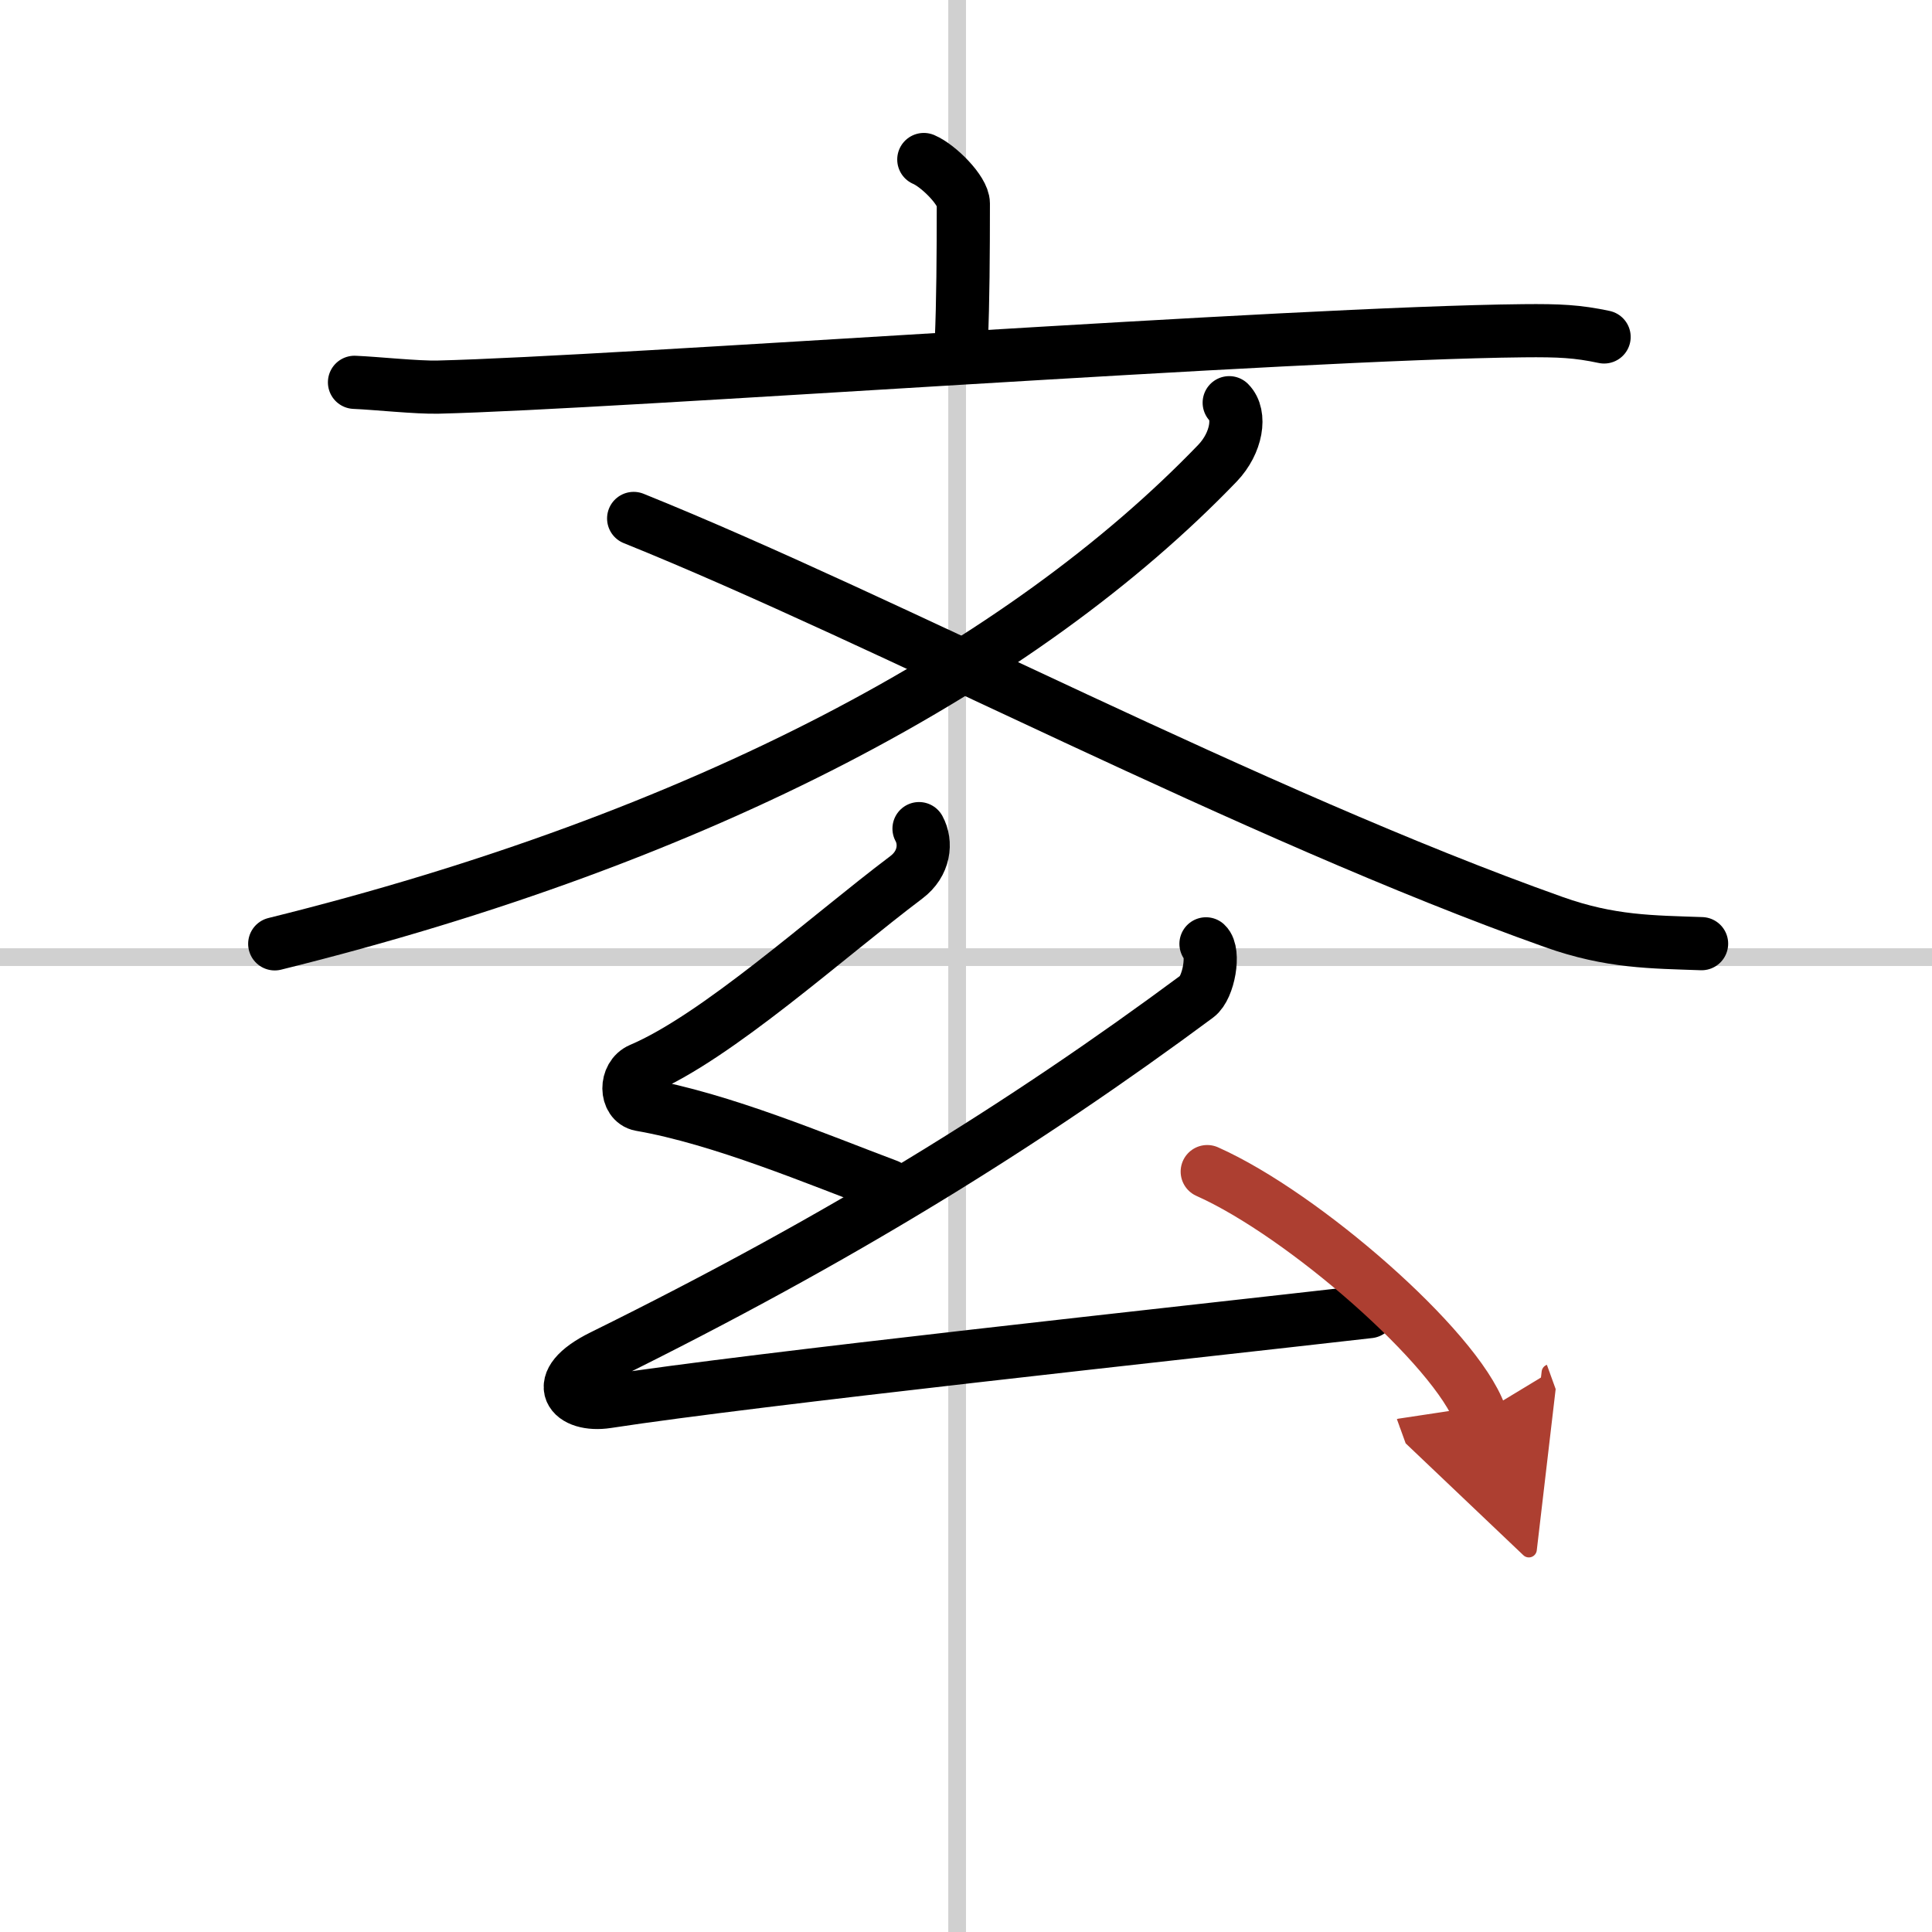
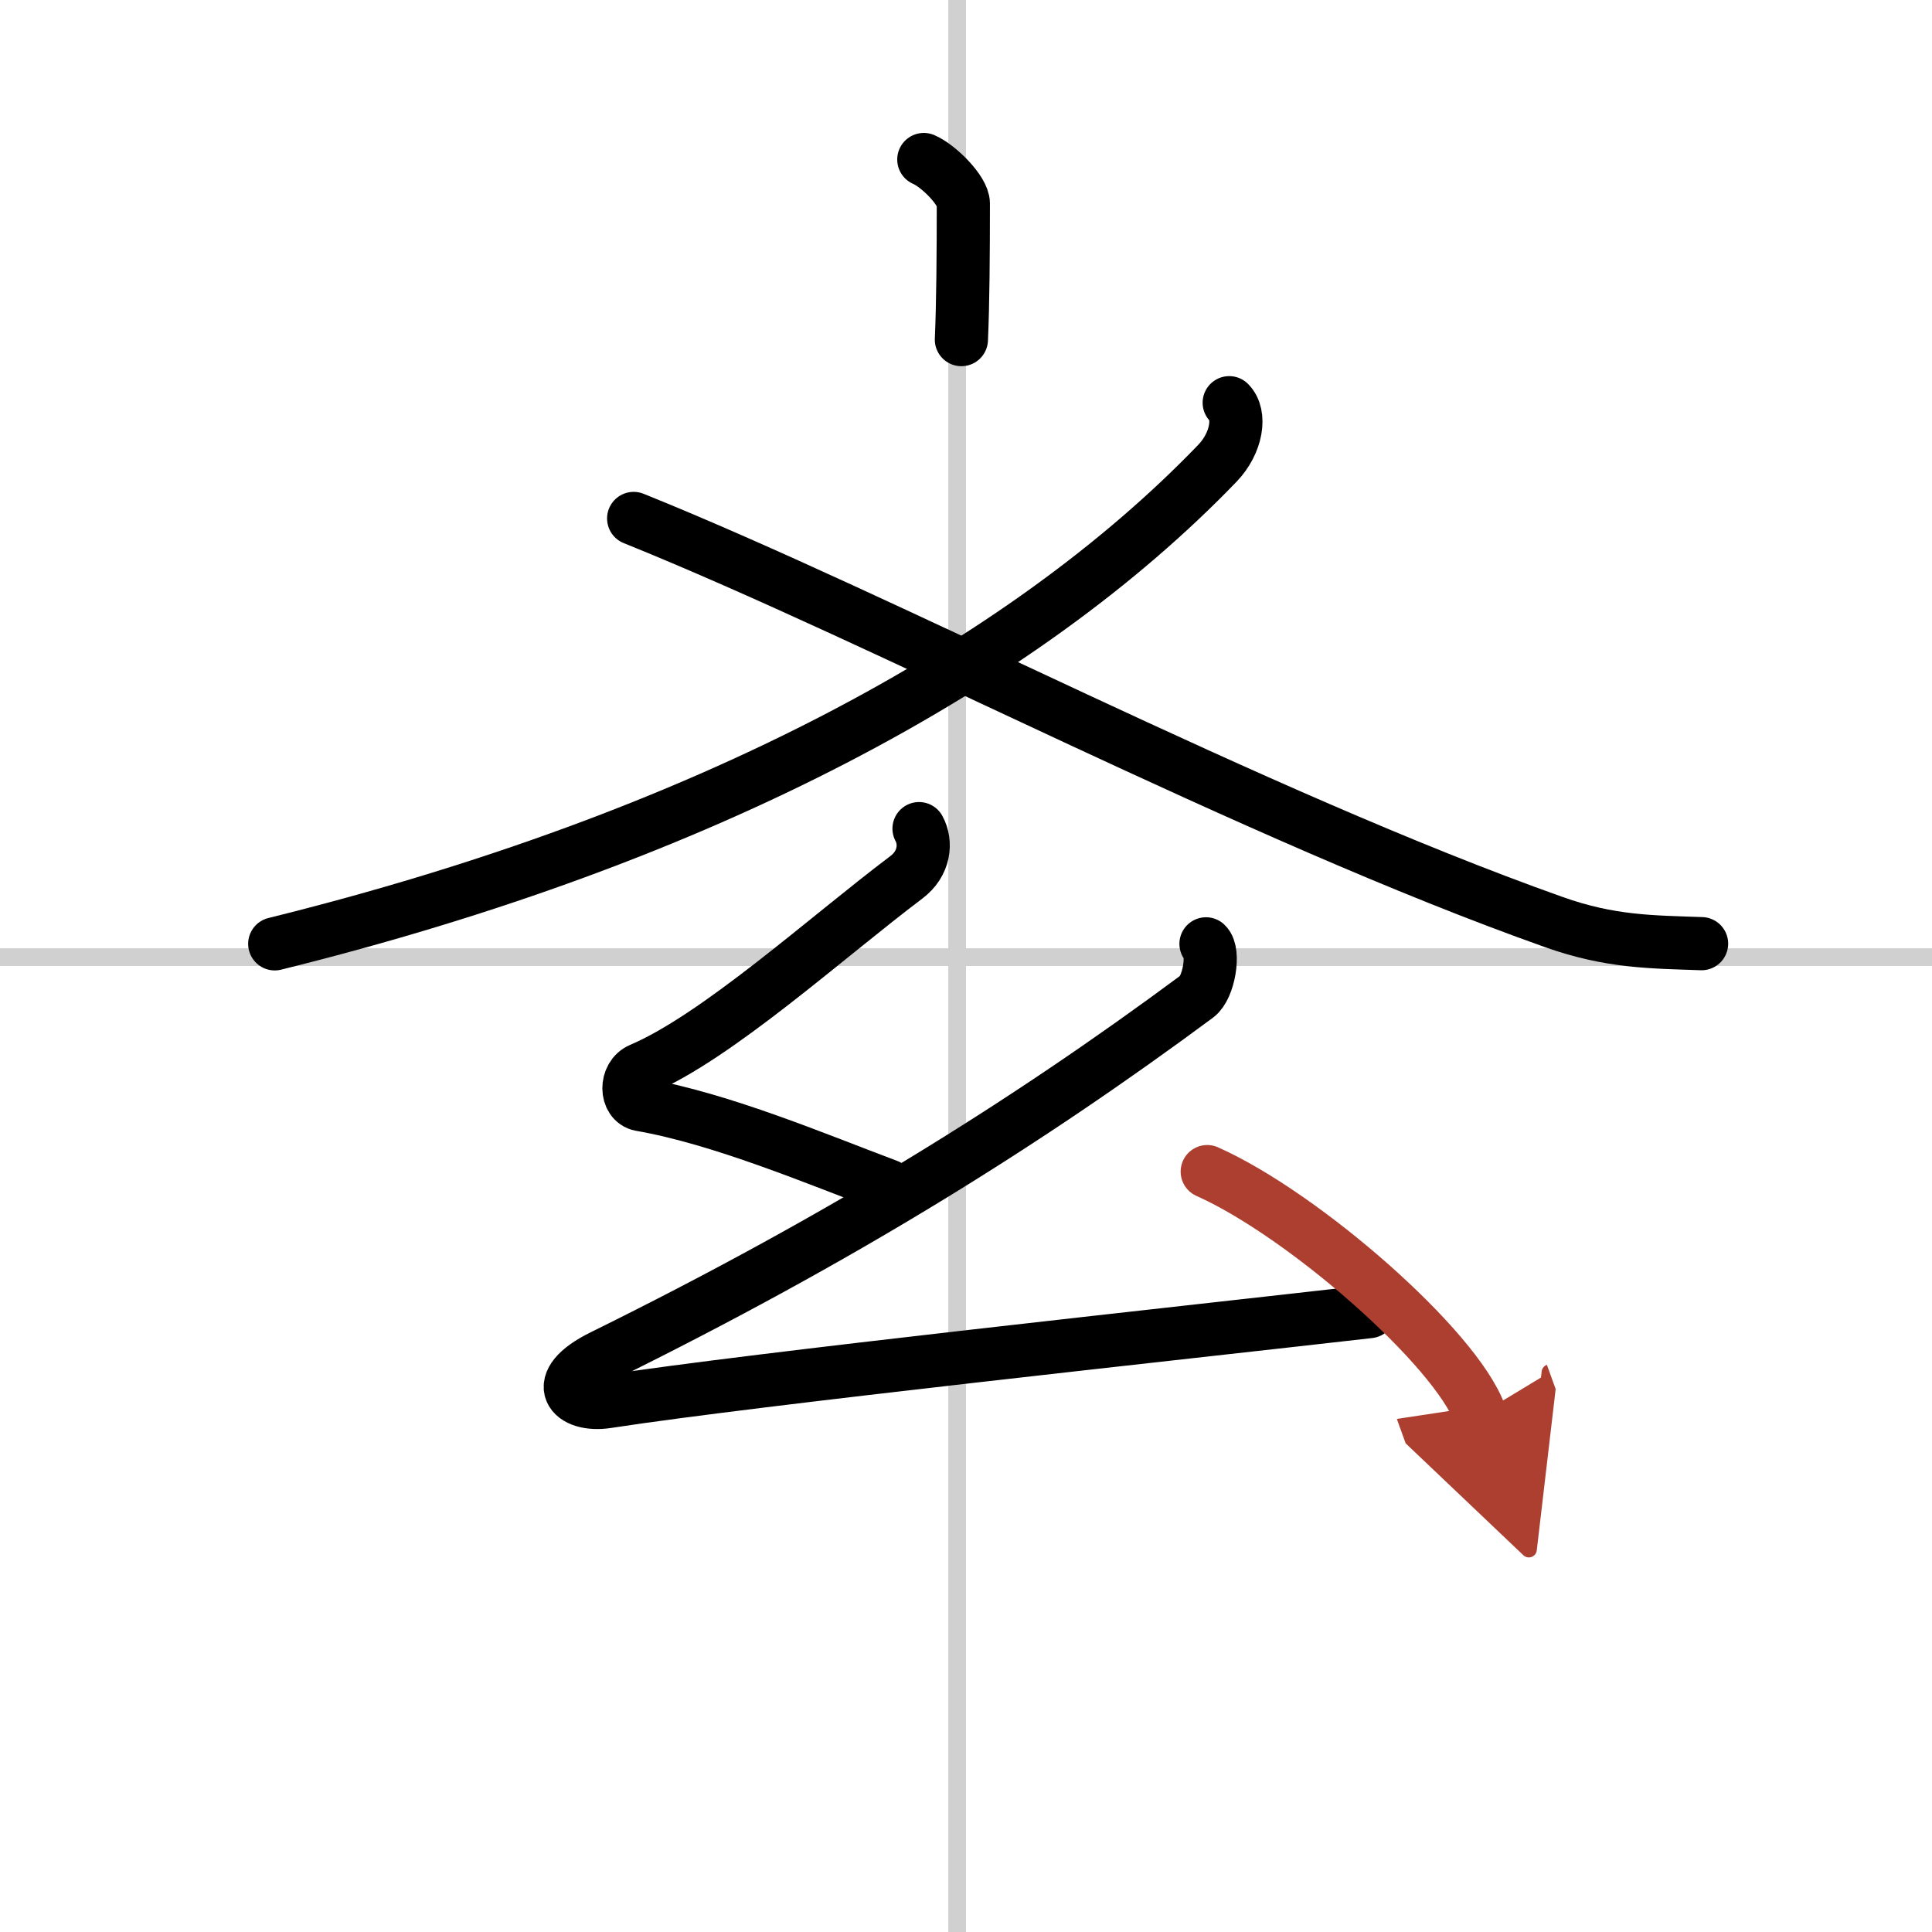
<svg xmlns="http://www.w3.org/2000/svg" width="400" height="400" viewBox="0 0 109 109">
  <defs>
    <marker id="a" markerWidth="4" orient="auto" refX="1" refY="5" viewBox="0 0 10 10">
      <polyline points="0 0 10 5 0 10 1 5" fill="#ad3f31" stroke="#ad3f31" />
    </marker>
  </defs>
  <g fill="none" stroke="#000" stroke-linecap="round" stroke-linejoin="round" stroke-width="3">
    <rect width="100%" height="100%" fill="#fff" stroke="#fff" />
    <line x1="54" x2="54" y2="109" stroke="#d0d0d0" stroke-width="1" />
    <line x2="109" y1="54" y2="54" stroke="#d0d0d0" stroke-width="1" />
    <path d="m52.12 9c0.84 0.36 2.23 1.76 2.23 2.48 0 2.85-0.02 5.63-0.11 7.68" />
-     <path d="m20 21.57c1.22 0.05 3.53 0.3 4.72 0.27 9.97-0.24 48.17-3.05 61.23-3.18 2.02-0.02 3.05 0.03 4.55 0.35" />
    <path d="M69.35,22.72c0.68,0.68,0.43,2.27-0.66,3.41C57.75,37.5,39.75,47.25,15.5,53.25" />
    <path d="m35.75 29.25c14.36 5.79 34.88 16.72 51.91 22.77 3.2 1.14 5.56 1.12 8.34 1.22" />
    <path d="m51.85 46.75c0.43 0.79 0.32 1.97-0.72 2.75-4.56 3.44-10.65 8.98-14.99 10.83-0.89 0.38-0.86 1.83 0 1.99 4.56 0.79 10.05 3.12 13.95 4.58" />
    <path d="m68.04 53.25c0.5 0.46 0.16 2.47-0.5 2.96-9.75 7.23-20.17 13.7-33.55 20.3-3.07 1.51-1.74 2.88 0.26 2.57 8.38-1.29 32.24-3.85 43-5.08" />
    <path d="m68.11 66.1c5.43 2.42 14.03 9.94 15.39 13.7" marker-end="url(#a)" stroke="#ad3f31" />
  </g>
</svg>